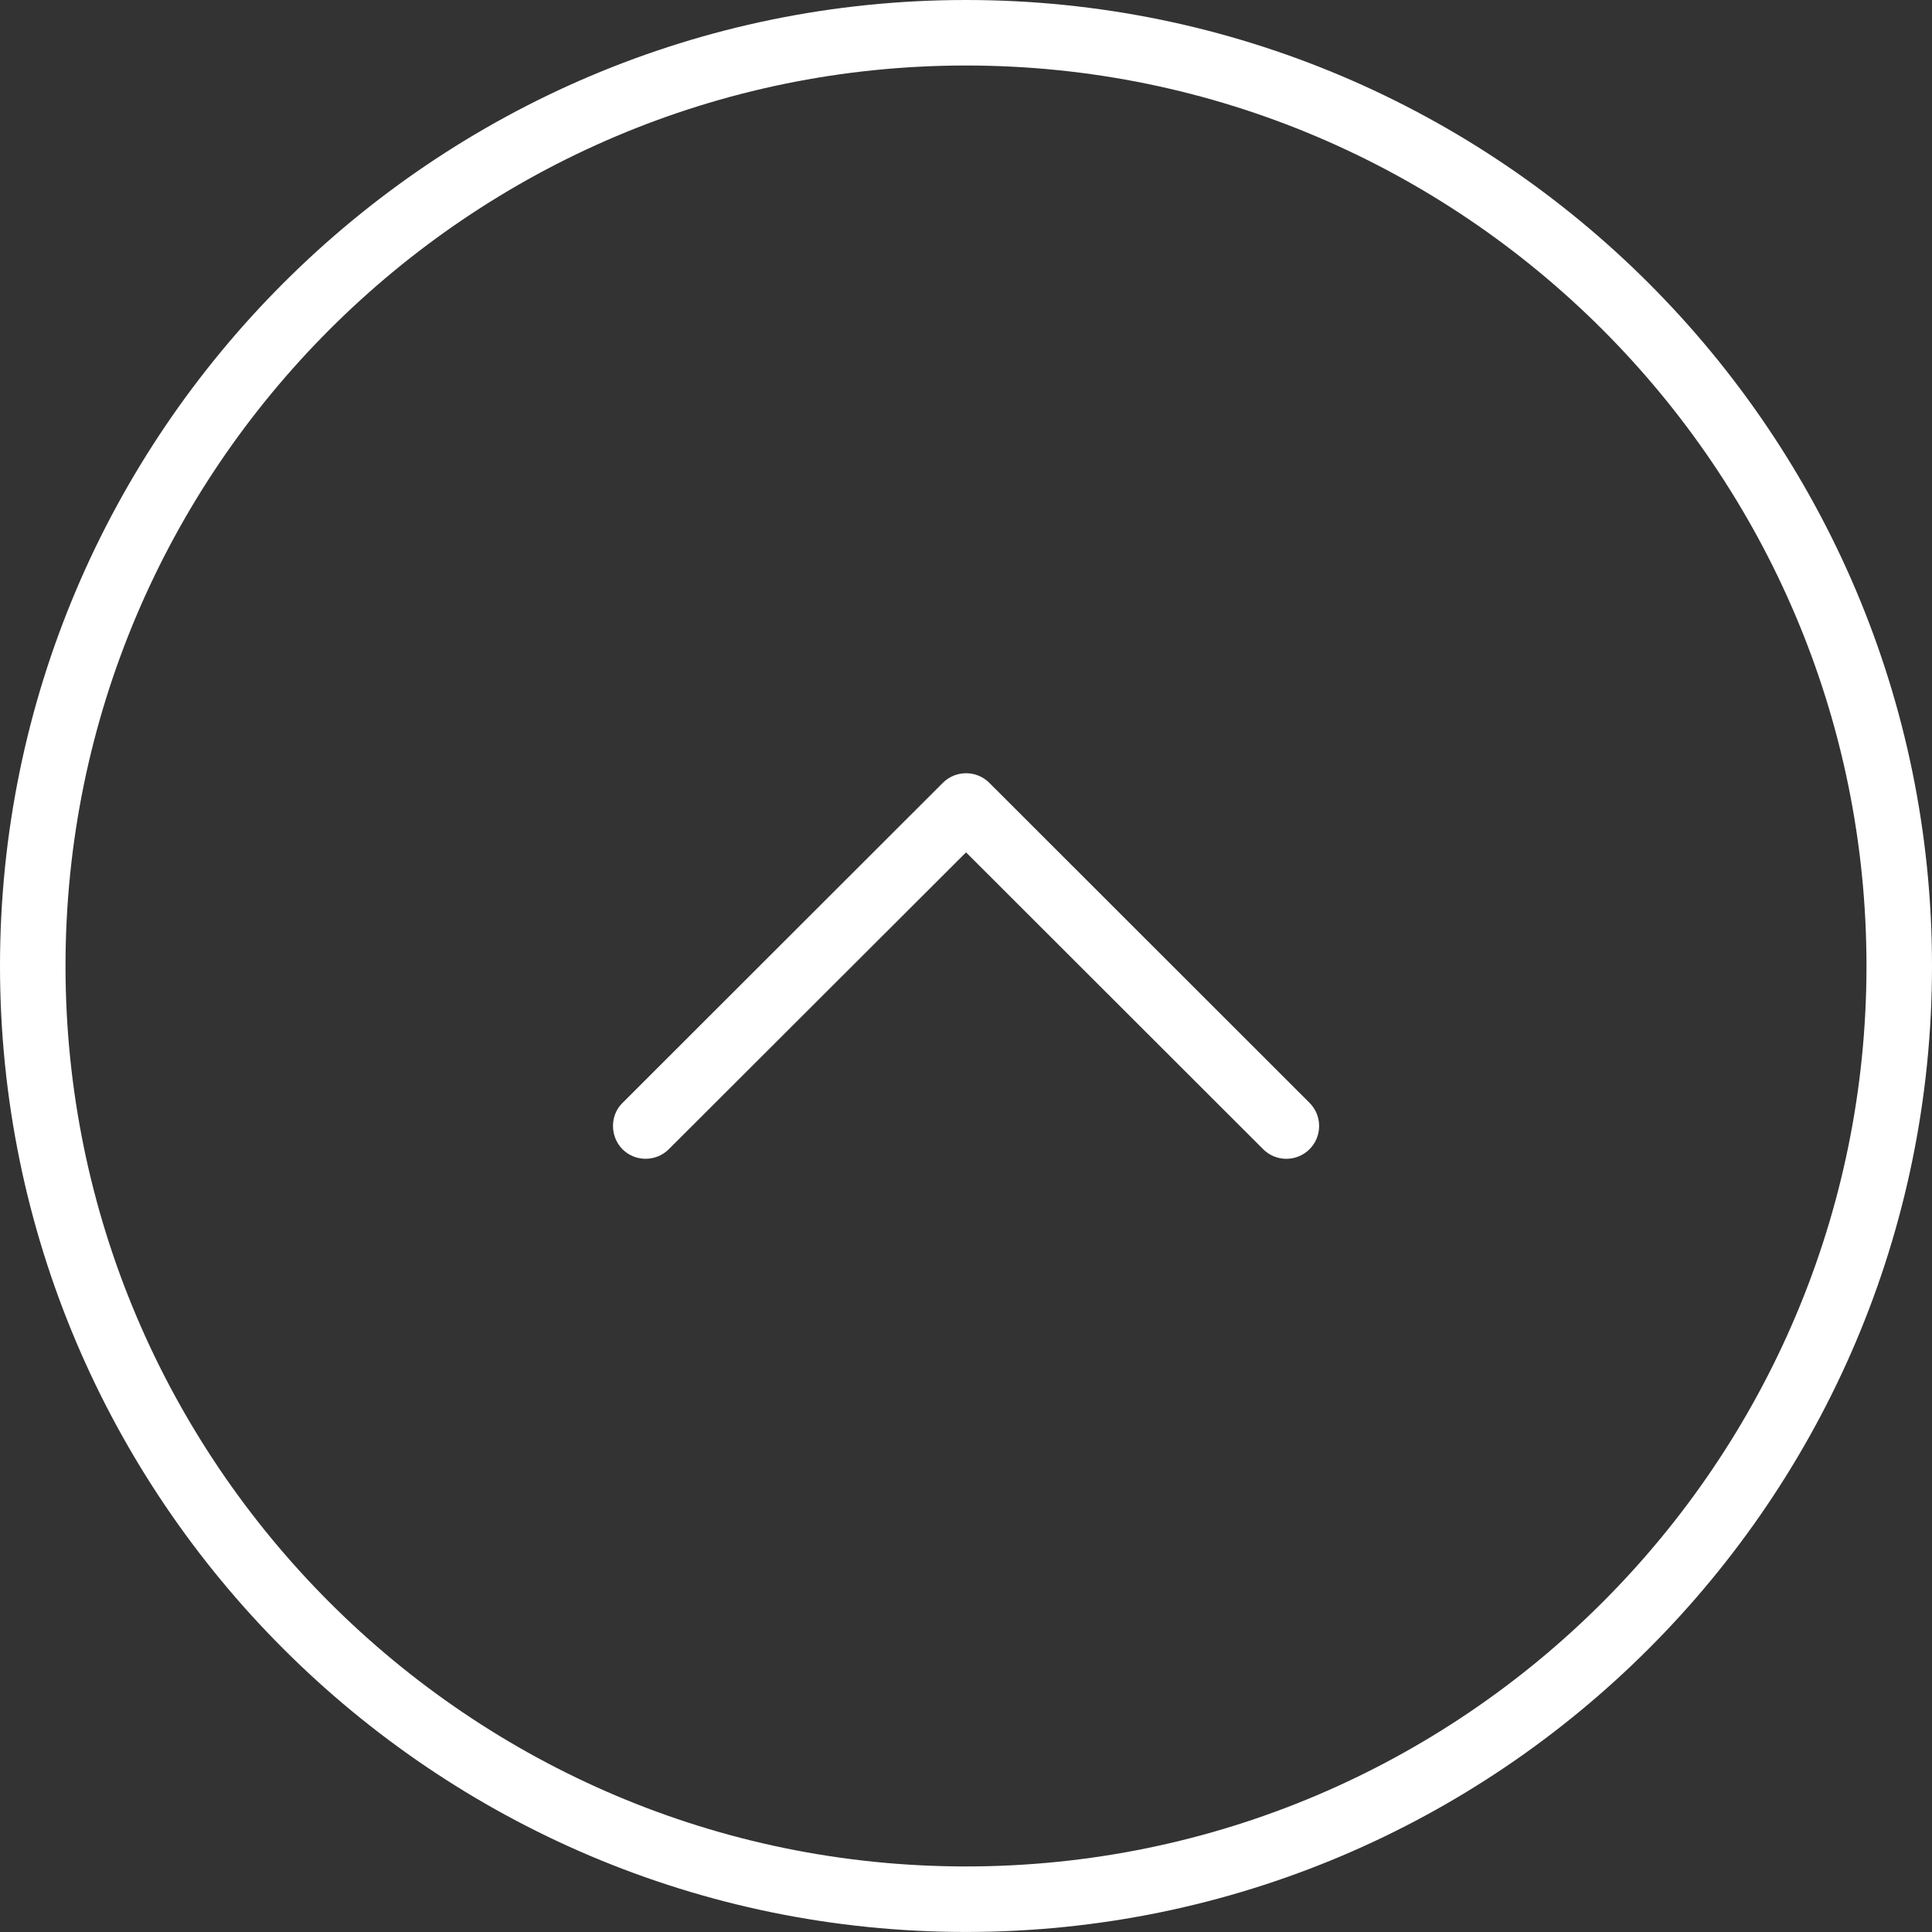
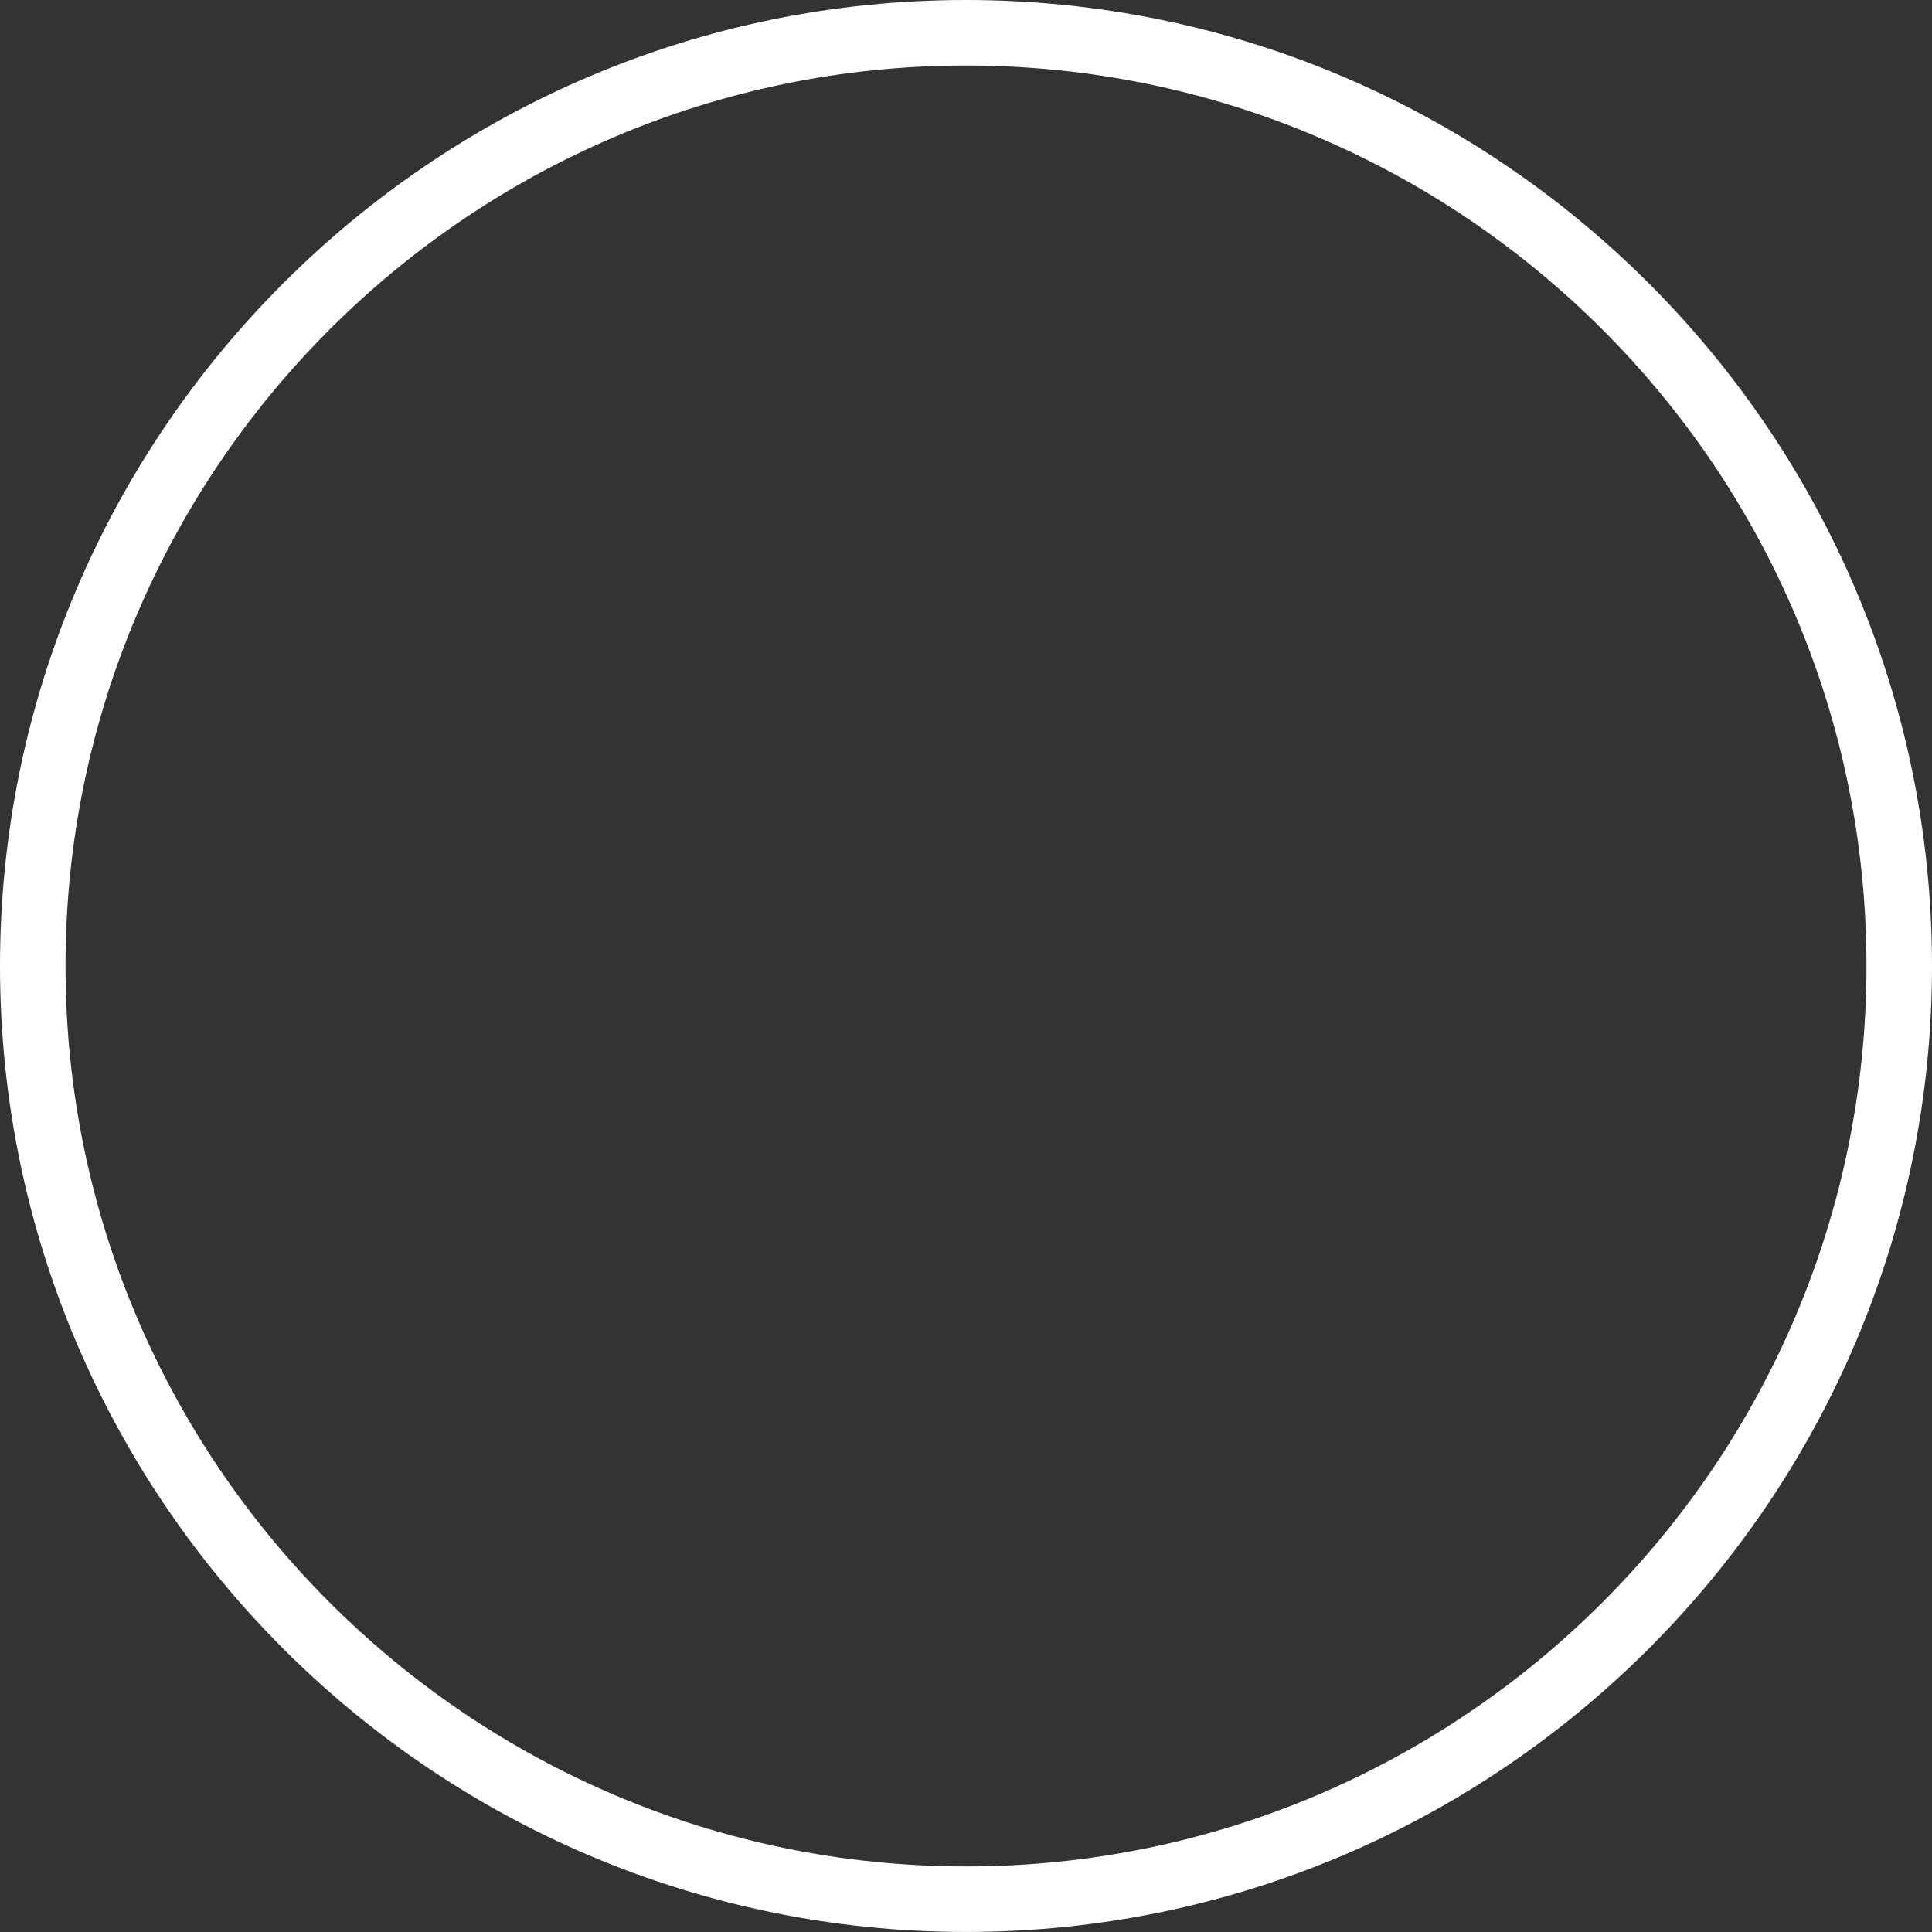
<svg xmlns="http://www.w3.org/2000/svg" version="1.1" id="Capa_1" x="0px" y="0px" width="44.238px" height="44.238px" viewBox="0 0 44.238 44.238" enable-background="new 0 0 44.238 44.238" xml:space="preserve">
  <rect x="0" y="0" width="44.238" height="44.238" fill="#333333" stroke="none" />
  <g>
    <g>
      <path fill="#FFFFFF" d="M22.119,44.237C9.922,44.237,0,34.315,0,22.118C0,9.922,9.922,0,22.119,0s22.119,9.922,22.119,22.118    C44.238,34.315,34.314,44.237,22.119,44.237z M22.119,1.5C10.75,1.5,1.5,10.749,1.5,22.118s9.25,20.619,20.619,20.619    s20.619-9.25,20.619-20.619S33.488,1.5,22.119,1.5z" />
-       <path fill="#FFFFFF" d="M14.036,25.781c0-0.191,0.071-0.384,0.22-0.529l7.334-7.328c0.293-0.292,0.769-0.292,1.062,0l7.333,7.328    c0.293,0.293,0.293,0.769,0,1.062s-0.769,0.293-1.062,0l-6.803-6.797l-6.806,6.797c-0.293,0.292-0.77,0.292-1.062,0    C14.107,26.165,14.036,25.973,14.036,25.781z" />
    </g>
  </g>
</svg>